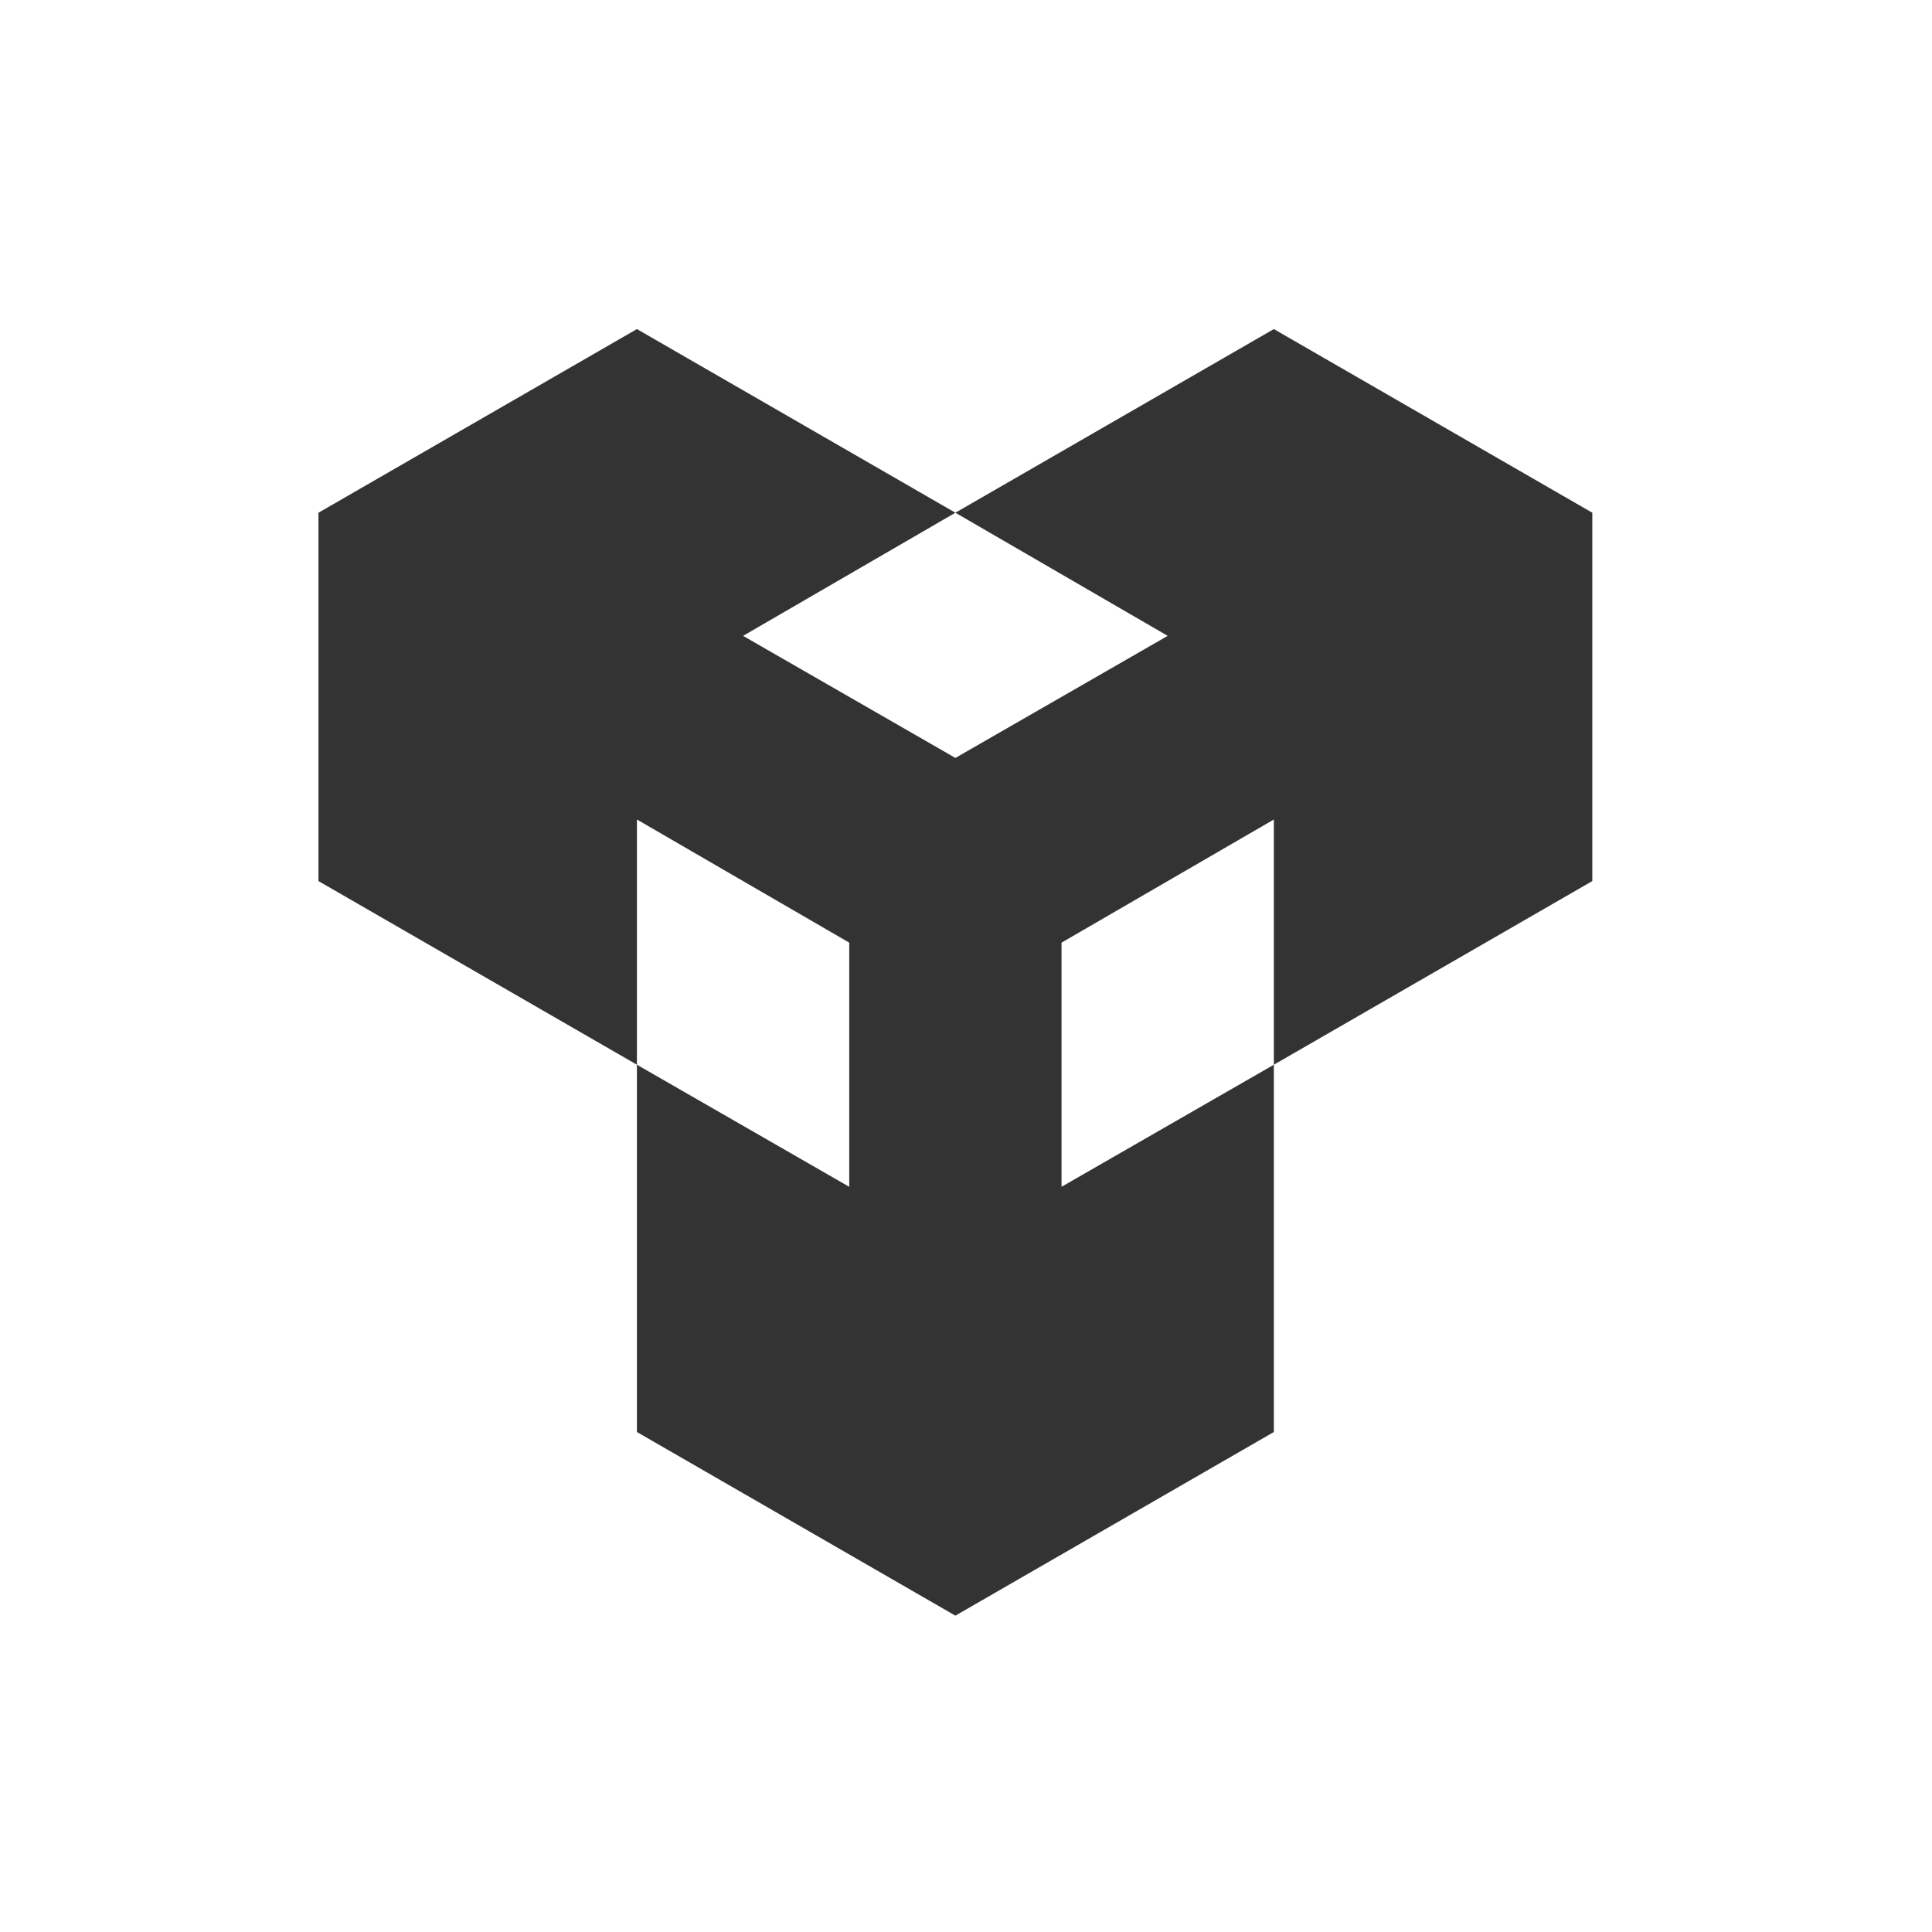
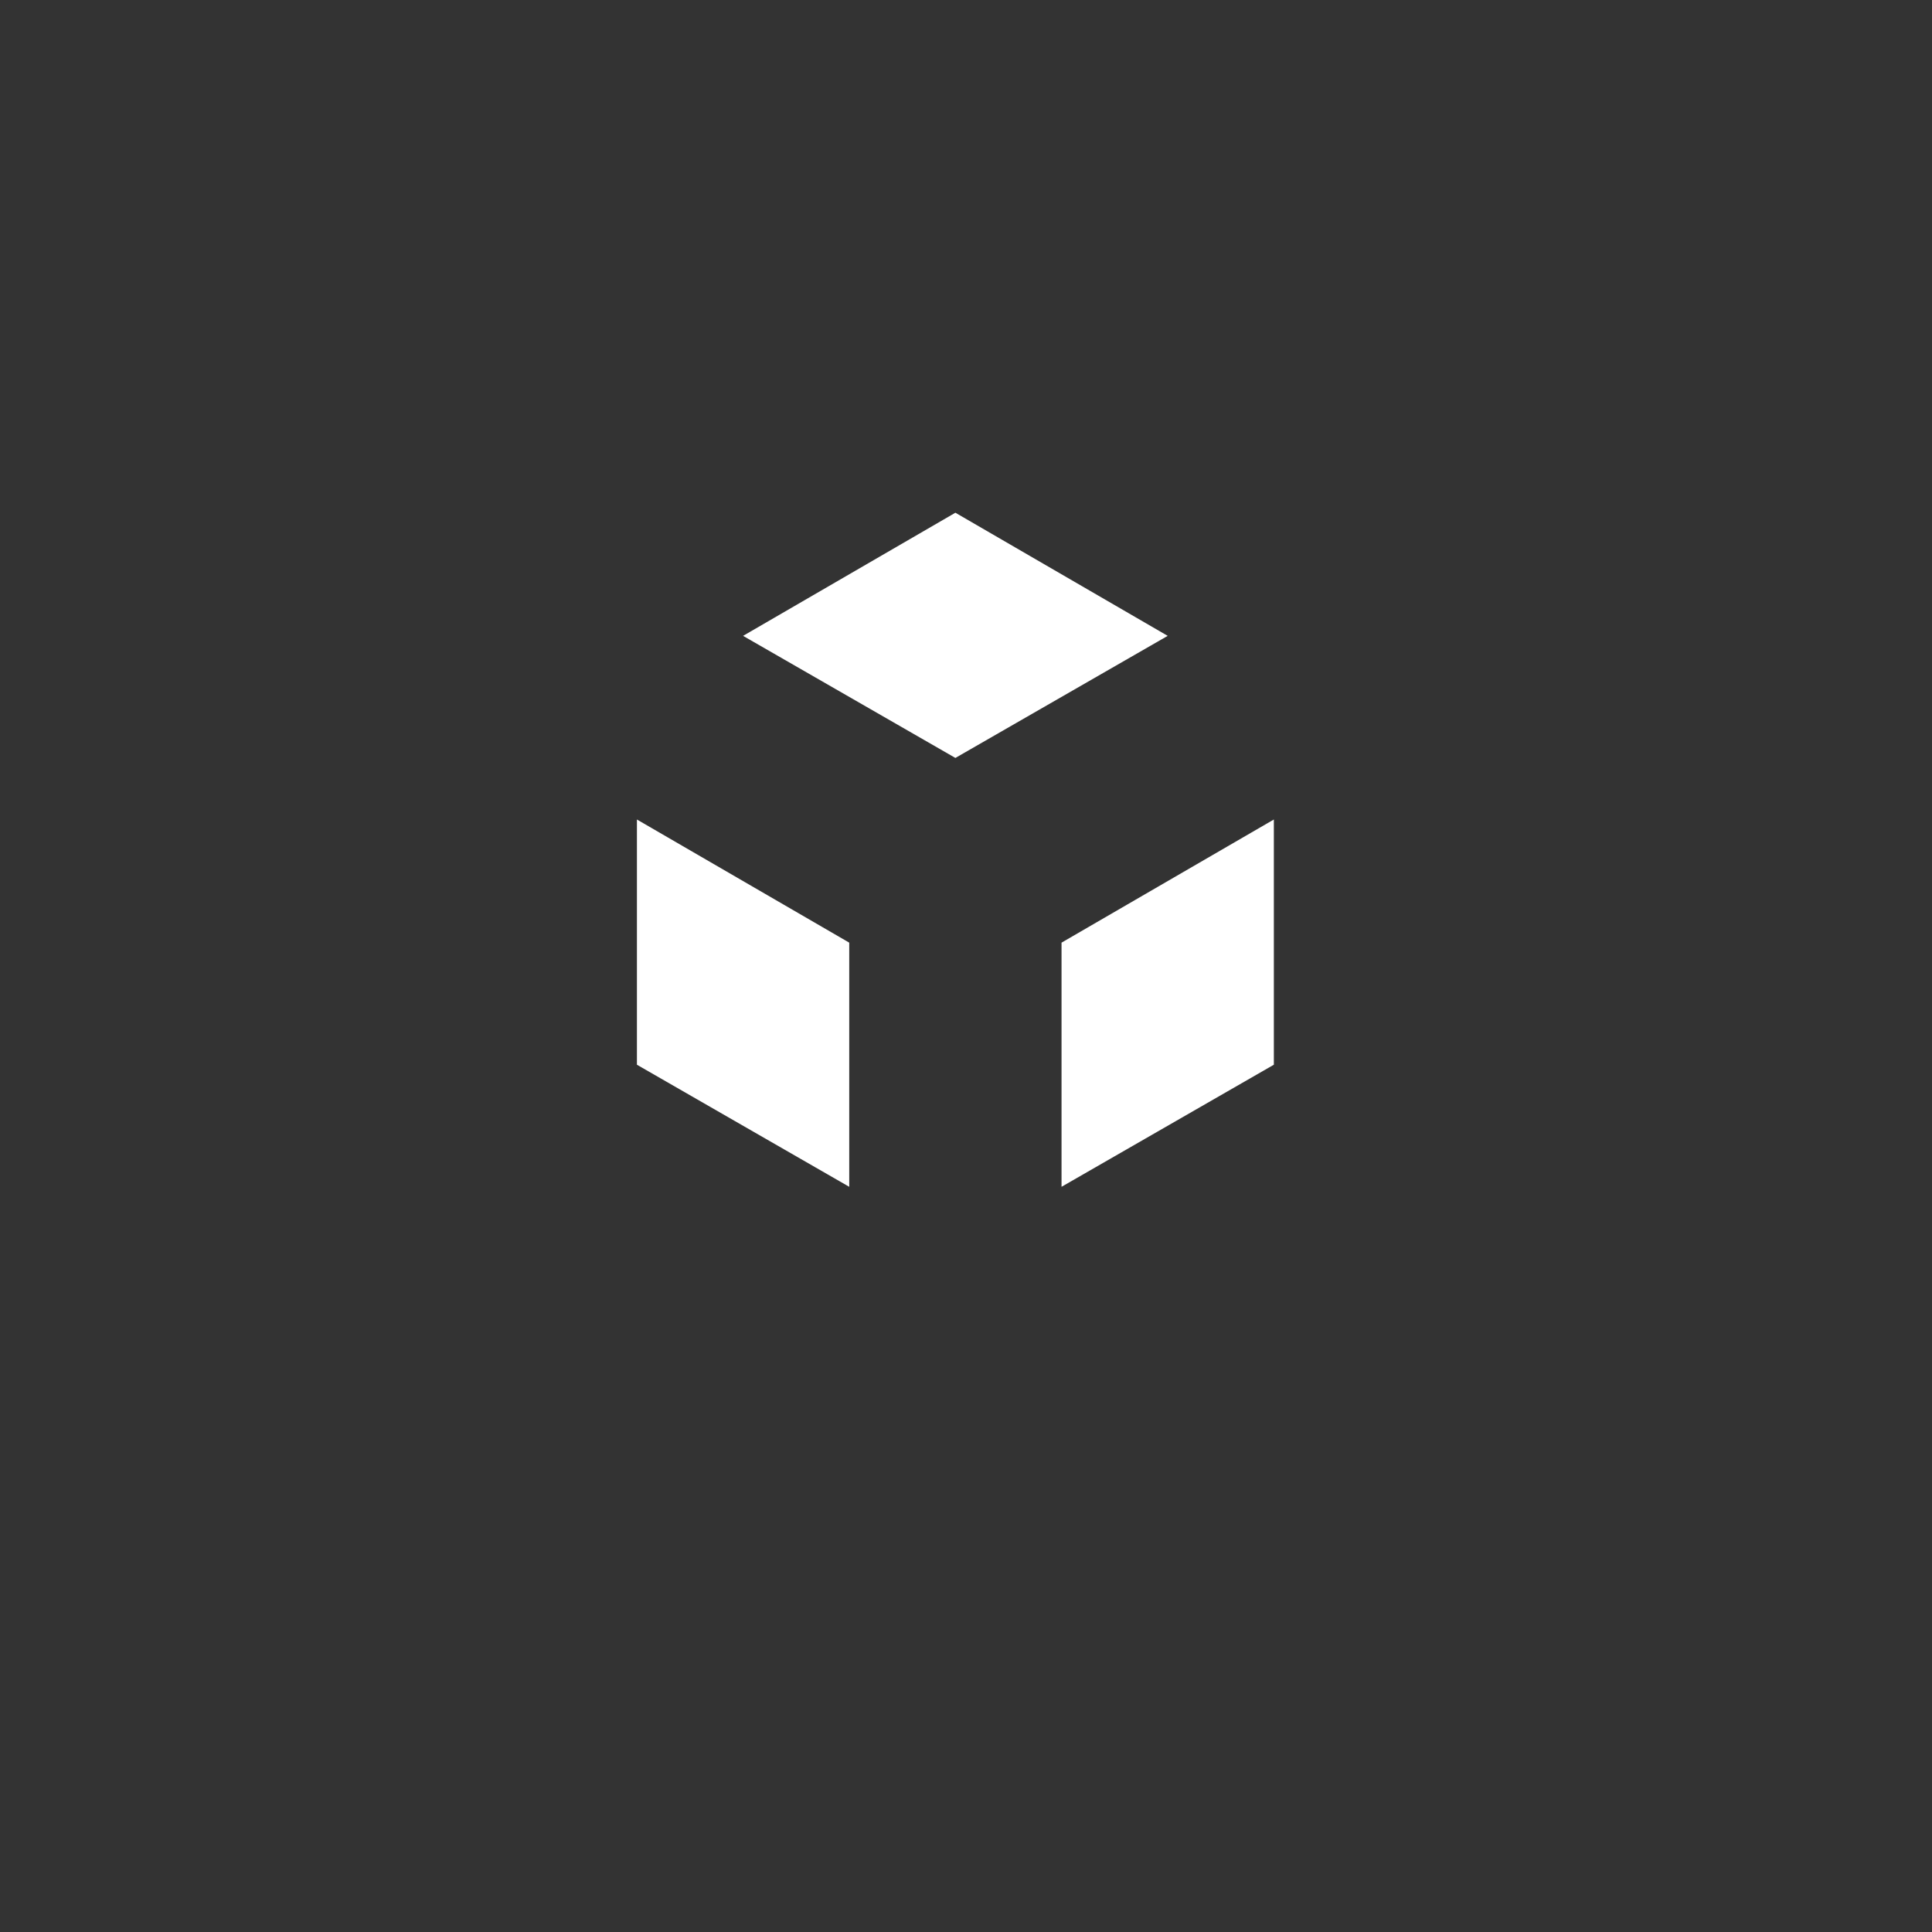
<svg xmlns="http://www.w3.org/2000/svg" version="1.1" id="Layer_1" x="0px" y="0px" viewBox="0 0 182 182" style="enable-background:new 0 0 182 182;" xml:space="preserve">
  <rect x="0" y="0" width="182" height="182" fill="#333333" stroke="none" />
  <style type="text/css">
	.st0{fill:#FFFFFF;}
</style>
  <g>
    <polygon class="st0" points="100,88.8 100,111.8 120,100.3 120,77.2  " />
    <polygon class="st0" points="90,71.4 110,59.9 90,48.3 70,59.9  " />
    <polygon class="st0" points="80,88.8 60,77.2 60,100.3 80,111.8  " />
-     <path class="st0" d="M0,0v182h182V0H0z M150,83l-30,17.3v34.6l-30,17.3l-30-17.3v-34.6L30,83V48.3L60,31l30,17.3L120,31l30,17.3V83   z" />
  </g>
</svg>